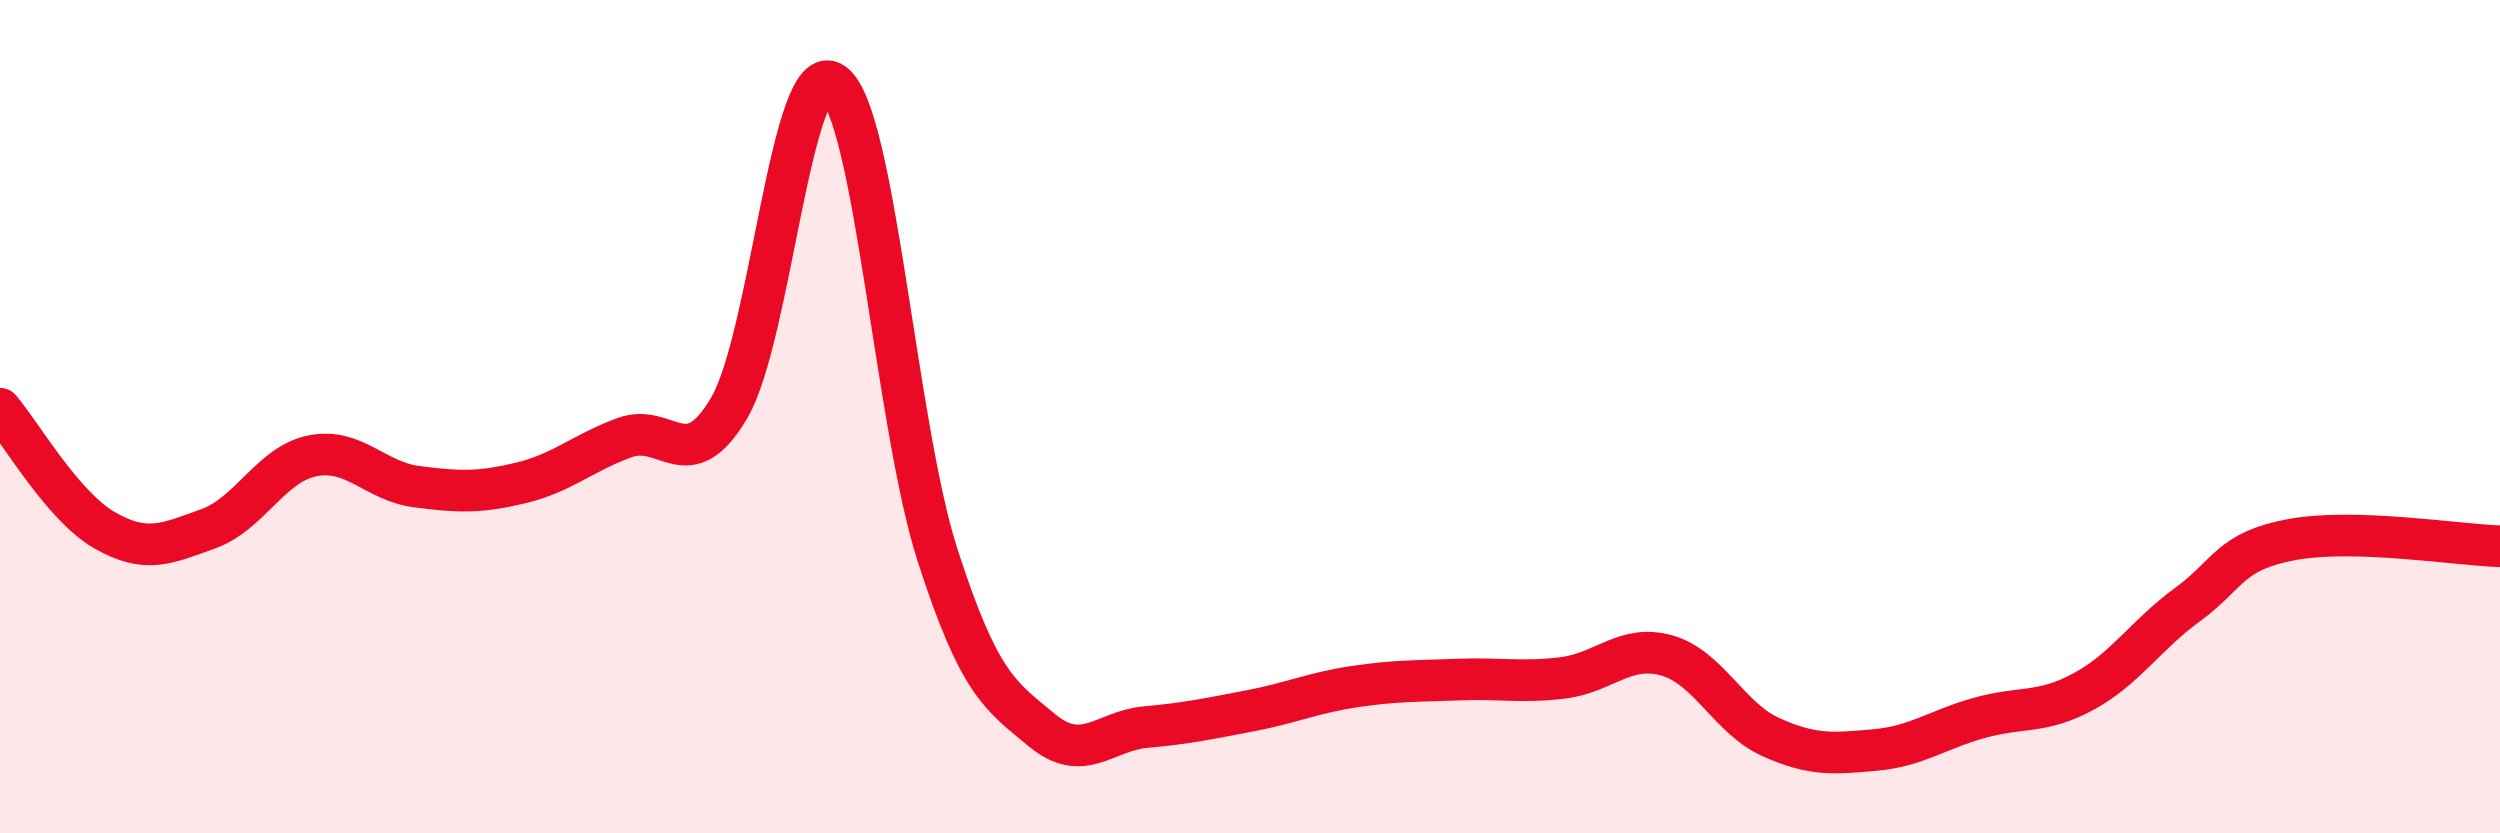
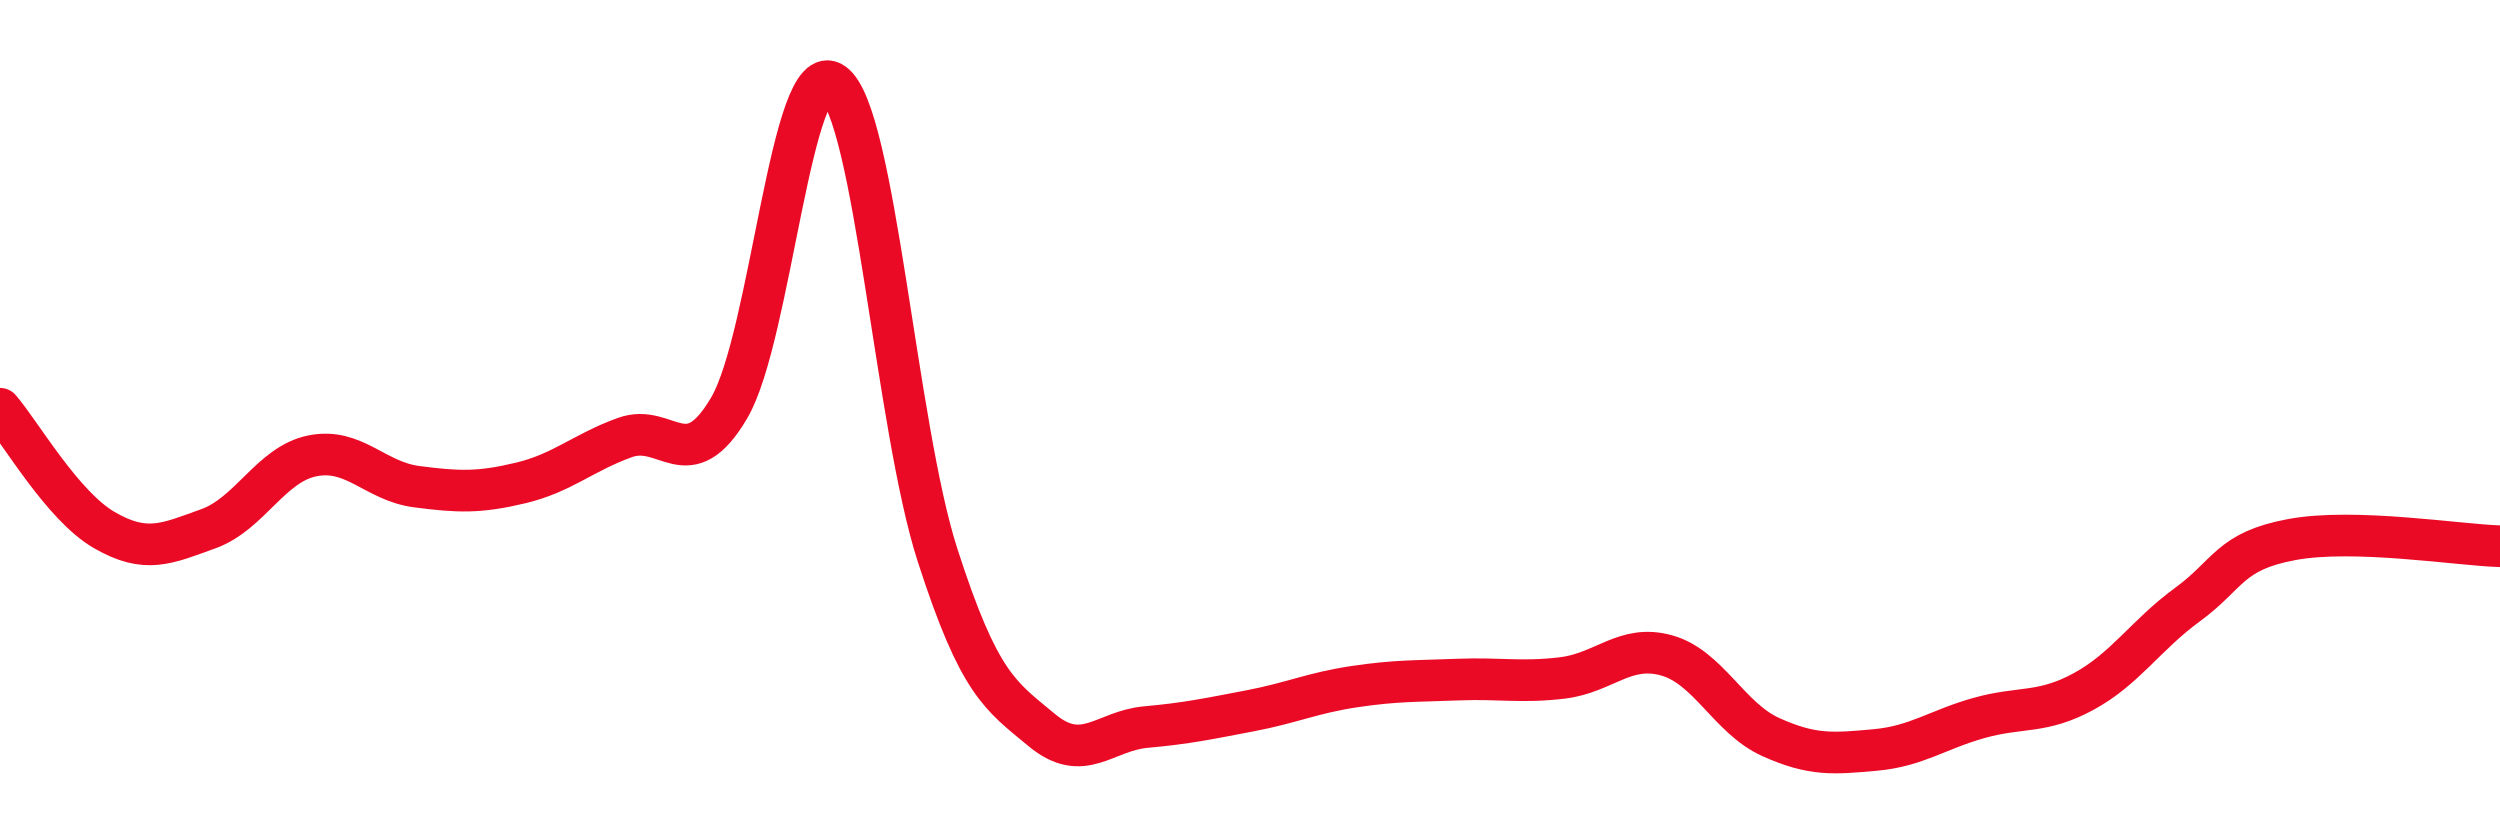
<svg xmlns="http://www.w3.org/2000/svg" width="60" height="20" viewBox="0 0 60 20">
-   <path d="M 0,9.81 C 0.5,10.39 1.5,12.14 2.5,12.72 C 3.5,13.3 4,13.05 5,12.69 C 6,12.33 6.5,11.14 7.5,10.94 C 8.5,10.74 9,11.55 10,11.68 C 11,11.81 11.5,11.83 12.5,11.59 C 13.5,11.35 14,10.86 15,10.5 C 16,10.14 16.5,11.49 17.5,9.79 C 18.5,8.09 19,1.29 20,2 C 21,2.71 21.5,10.22 22.5,13.32 C 23.5,16.42 24,16.69 25,17.52 C 26,18.35 26.5,17.54 27.5,17.45 C 28.5,17.36 29,17.25 30,17.06 C 31,16.87 31.5,16.63 32.5,16.48 C 33.5,16.33 34,16.35 35,16.31 C 36,16.27 36.5,16.39 37.5,16.27 C 38.5,16.15 39,15.45 40,15.73 C 41,16.01 41.5,17.24 42.5,17.69 C 43.5,18.14 44,18.09 45,18 C 46,17.91 46.5,17.51 47.5,17.23 C 48.5,16.95 49,17.14 50,16.6 C 51,16.06 51.5,15.24 52.5,14.51 C 53.5,13.78 53.5,13.23 55,12.95 C 56.5,12.67 59,13.08 60,13.11L60 20L0 20Z" fill="#EB0A25" opacity="0.1" stroke-linecap="round" stroke-linejoin="round" />
  <path d="M 0,9.81 C 0.5,10.39 1.5,12.14 2.5,12.72 C 3.5,13.3 4,13.05 5,12.69 C 6,12.33 6.5,11.14 7.5,10.94 C 8.5,10.74 9,11.55 10,11.68 C 11,11.81 11.5,11.83 12.5,11.59 C 13.5,11.35 14,10.86 15,10.5 C 16,10.14 16.5,11.49 17.5,9.79 C 18.5,8.09 19,1.29 20,2 C 21,2.71 21.5,10.22 22.5,13.32 C 23.5,16.42 24,16.69 25,17.52 C 26,18.35 26.5,17.54 27.5,17.45 C 28.5,17.36 29,17.25 30,17.06 C 31,16.87 31.5,16.63 32.5,16.48 C 33.5,16.33 34,16.35 35,16.31 C 36,16.27 36.5,16.39 37.5,16.27 C 38.5,16.15 39,15.45 40,15.73 C 41,16.01 41.5,17.24 42.5,17.69 C 43.5,18.14 44,18.09 45,18 C 46,17.91 46.5,17.51 47.5,17.23 C 48.5,16.95 49,17.14 50,16.6 C 51,16.06 51.5,15.24 52.5,14.51 C 53.5,13.78 53.5,13.23 55,12.95 C 56.5,12.67 59,13.08 60,13.11" stroke="#EB0A25" stroke-width="1" fill="none" stroke-linecap="round" stroke-linejoin="round" />
</svg>